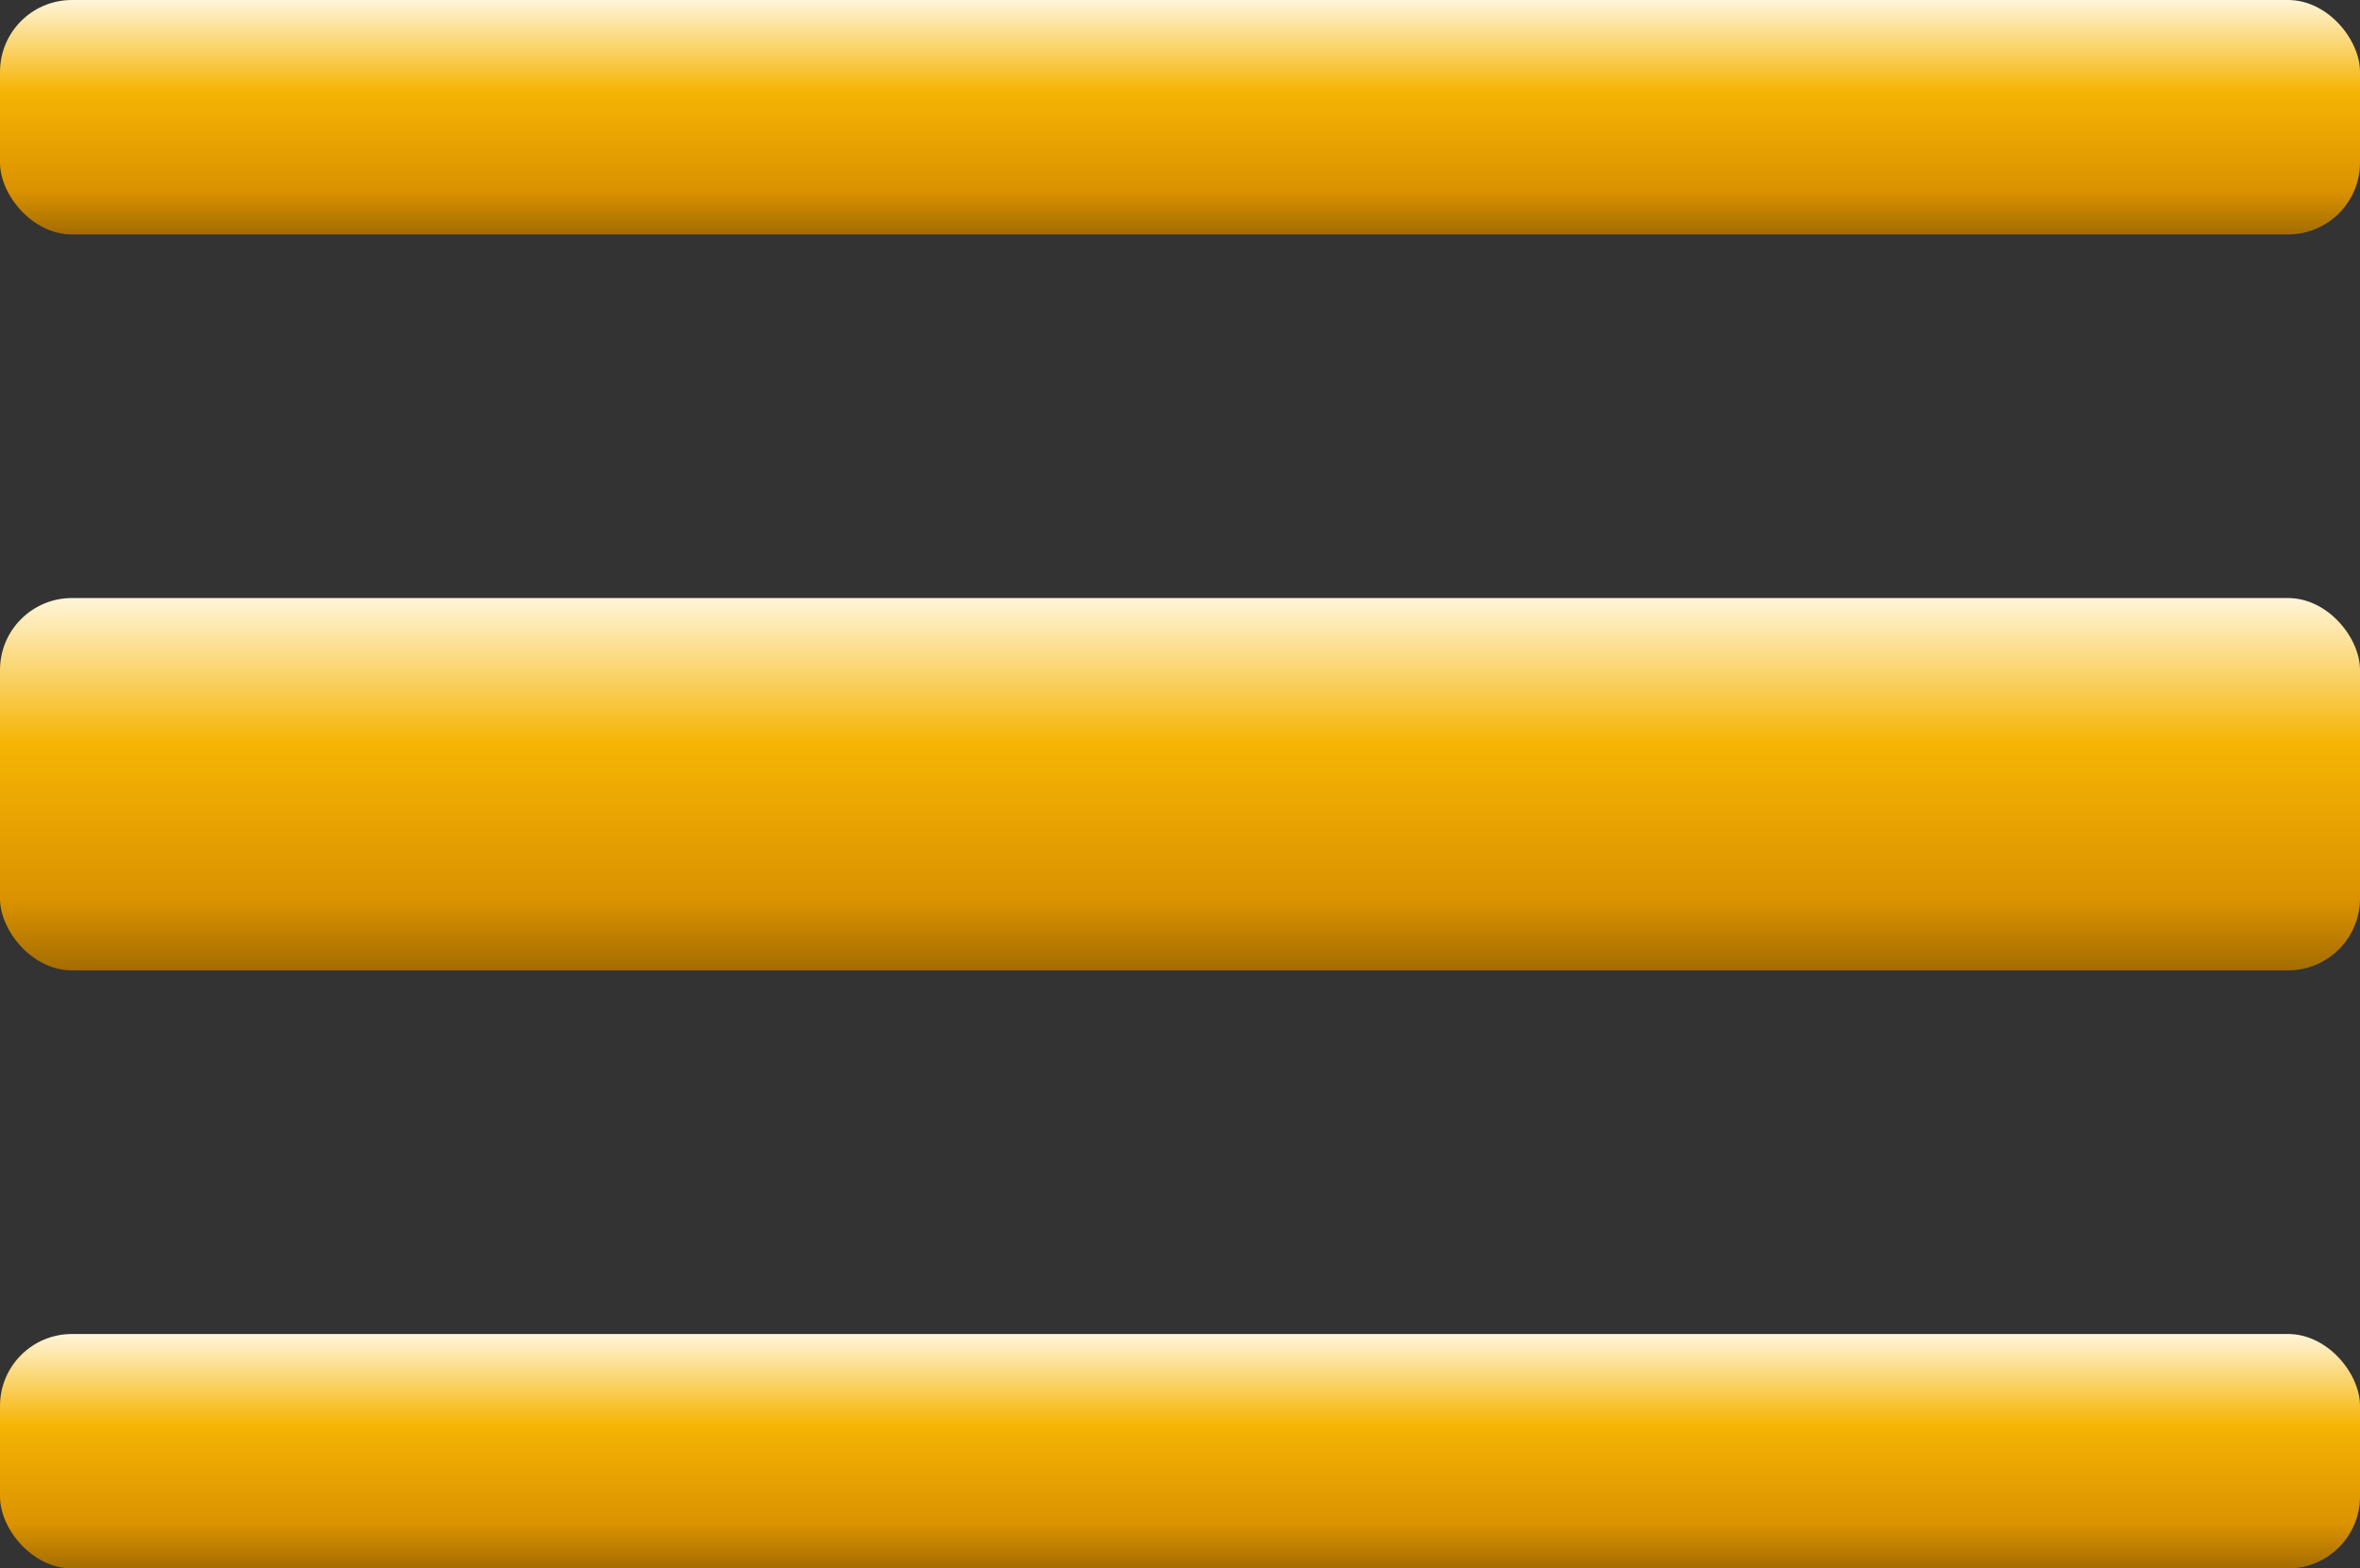
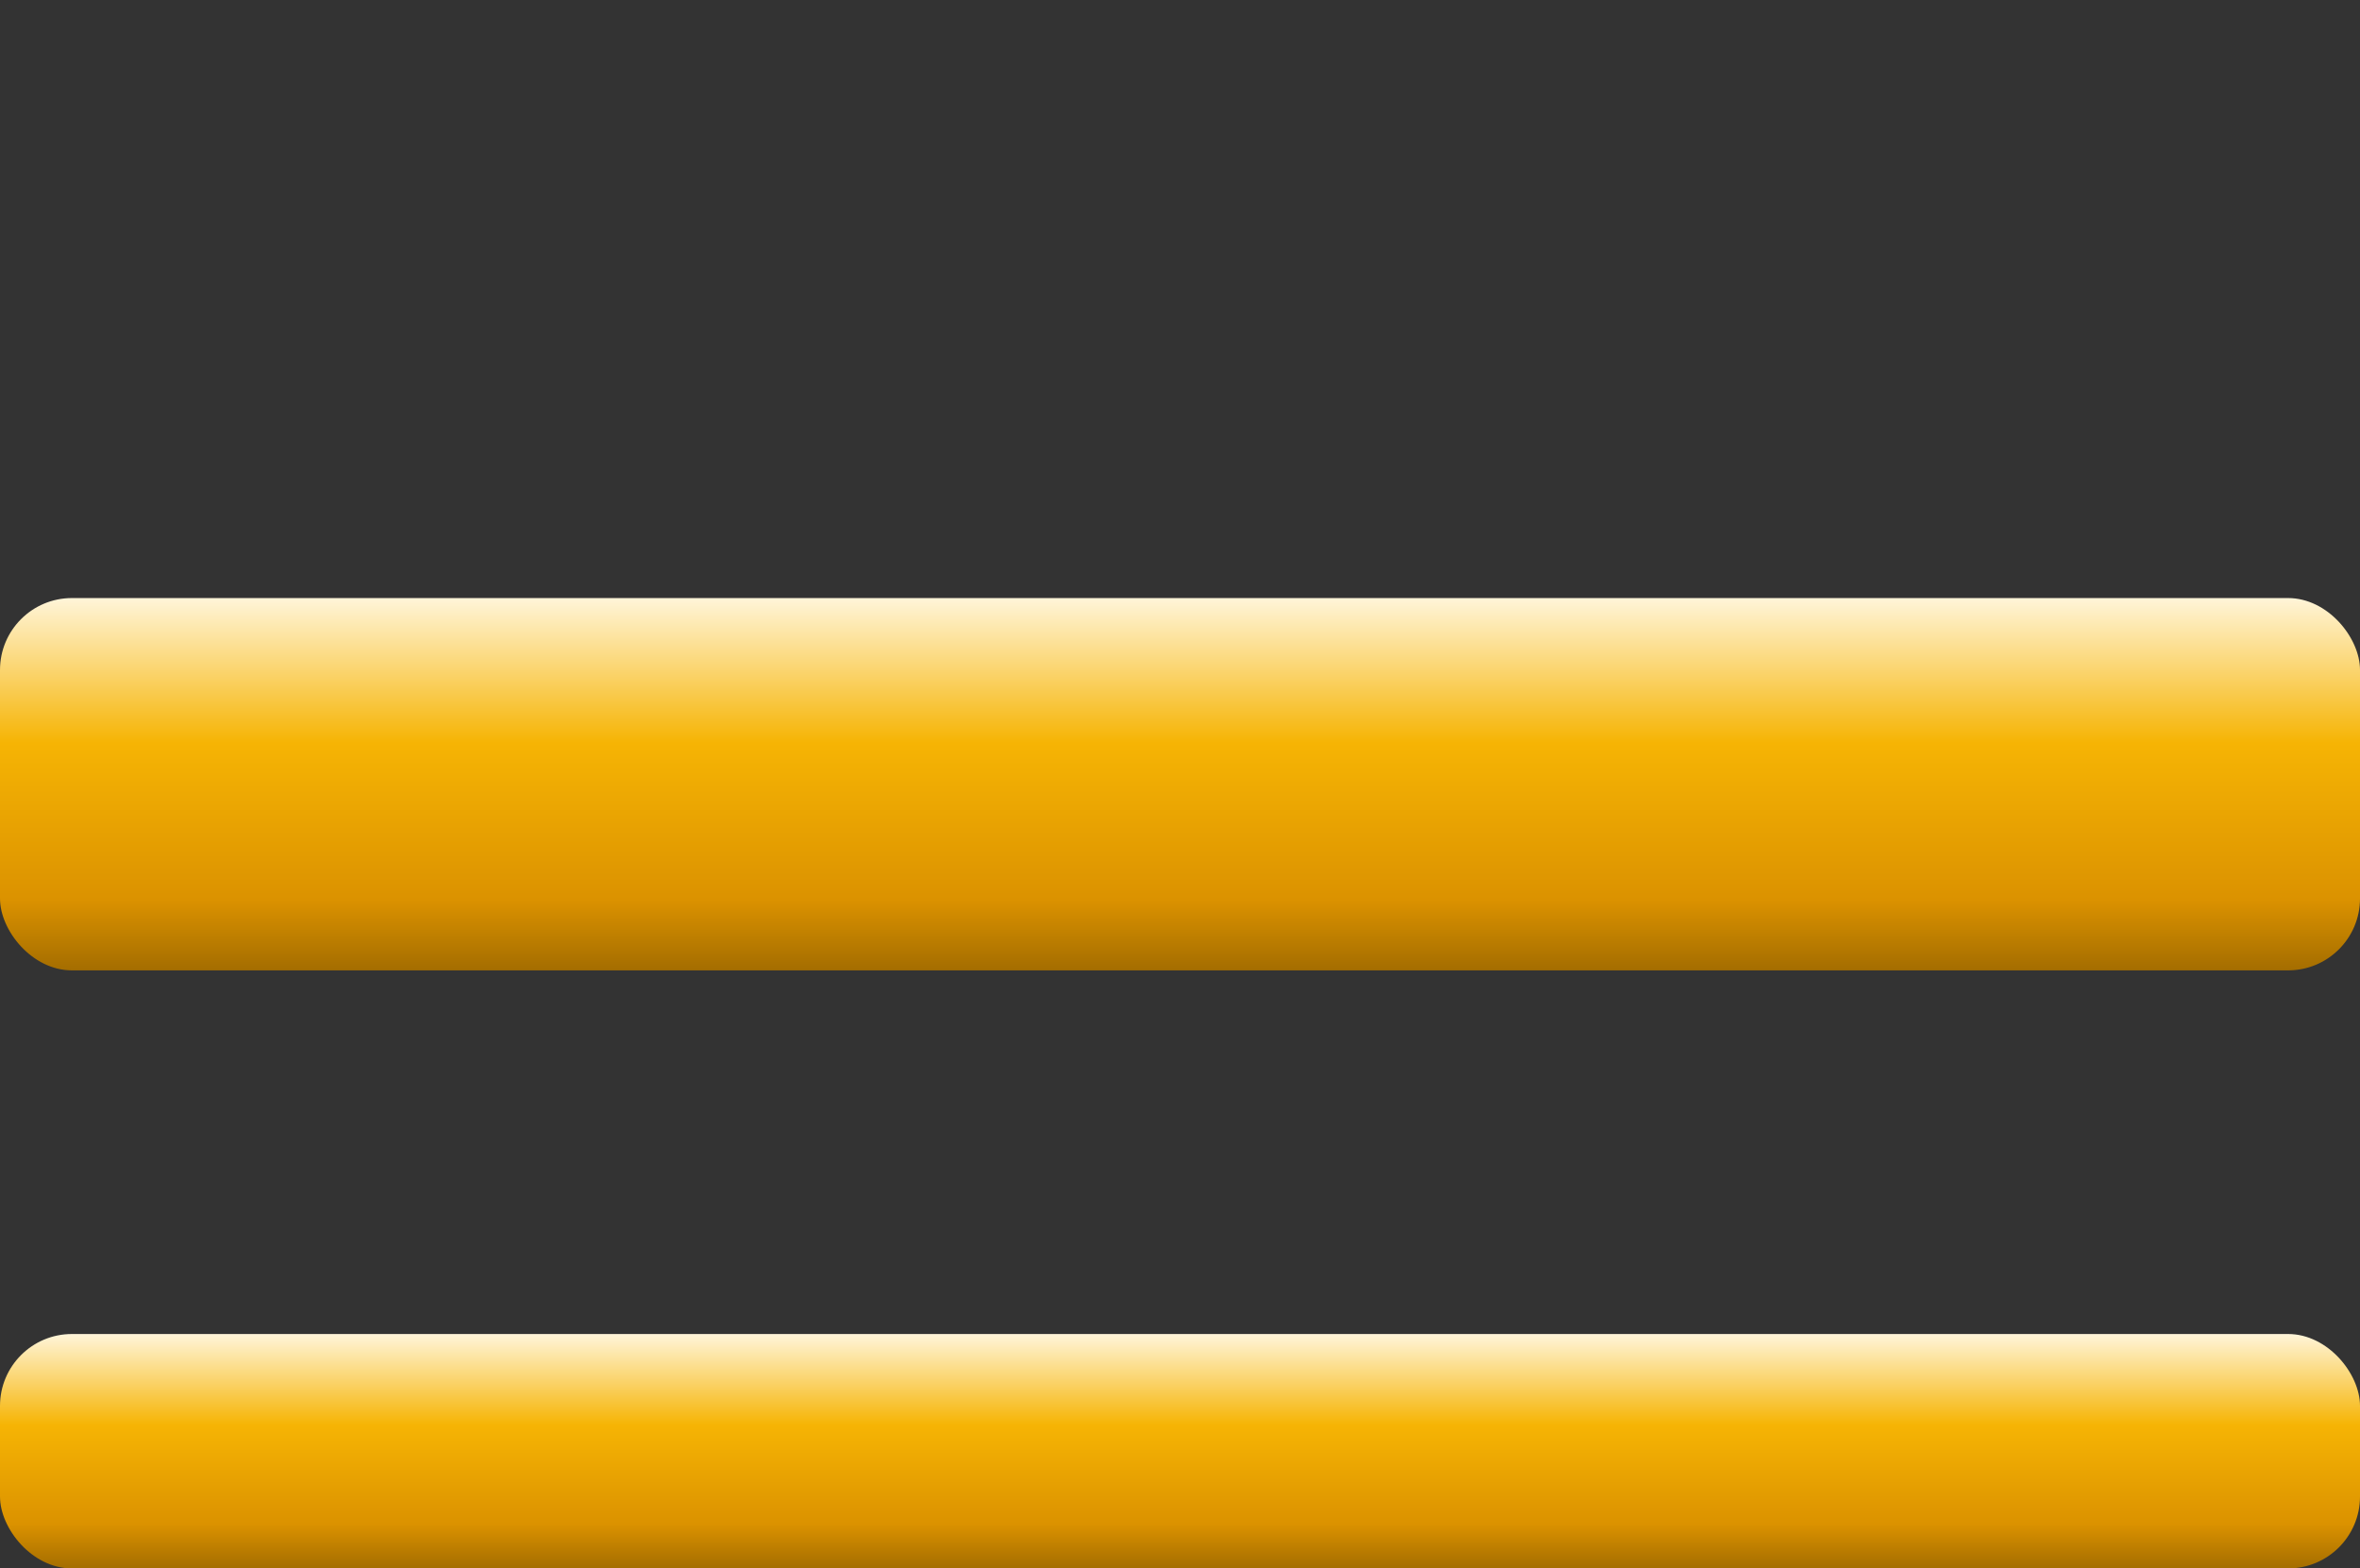
<svg xmlns="http://www.w3.org/2000/svg" width="34.229" height="22.747" viewBox="0 0 34.229 22.747">
  <rect x="0" y="0" width="34.229" height="22.747" fill="#333333" stroke="none" />
  <defs>
    <linearGradient id="linear-gradient" x1="0.5" x2="0.5" y2="1" gradientUnits="objectBoundingBox">
      <stop offset="0" stop-color="#fff5d9" />
      <stop offset="0.389" stop-color="#f6b404" />
      <stop offset="0.81" stop-color="#db9200" />
      <stop offset="1" stop-color="#a46d00" />
    </linearGradient>
  </defs>
  <g id="グループ_4" data-name="グループ 4" transform="translate(-89.543 -12.481)">
-     <rect id="長方形_31" data-name="長方形 31" width="34.229" height="3.4" rx="1.043" transform="translate(89.543 12.481)" fill="url(#linear-gradient)" />
    <rect id="長方形_32" data-name="長方形 32" width="34.229" height="5.4" rx="1.043" transform="translate(89.543 21.155)" fill="url(#linear-gradient)" />
    <rect id="長方形_33" data-name="長方形 33" width="34.229" height="3.4" rx="1.043" transform="translate(89.543 31.829)" fill="url(#linear-gradient)" />
  </g>
</svg>